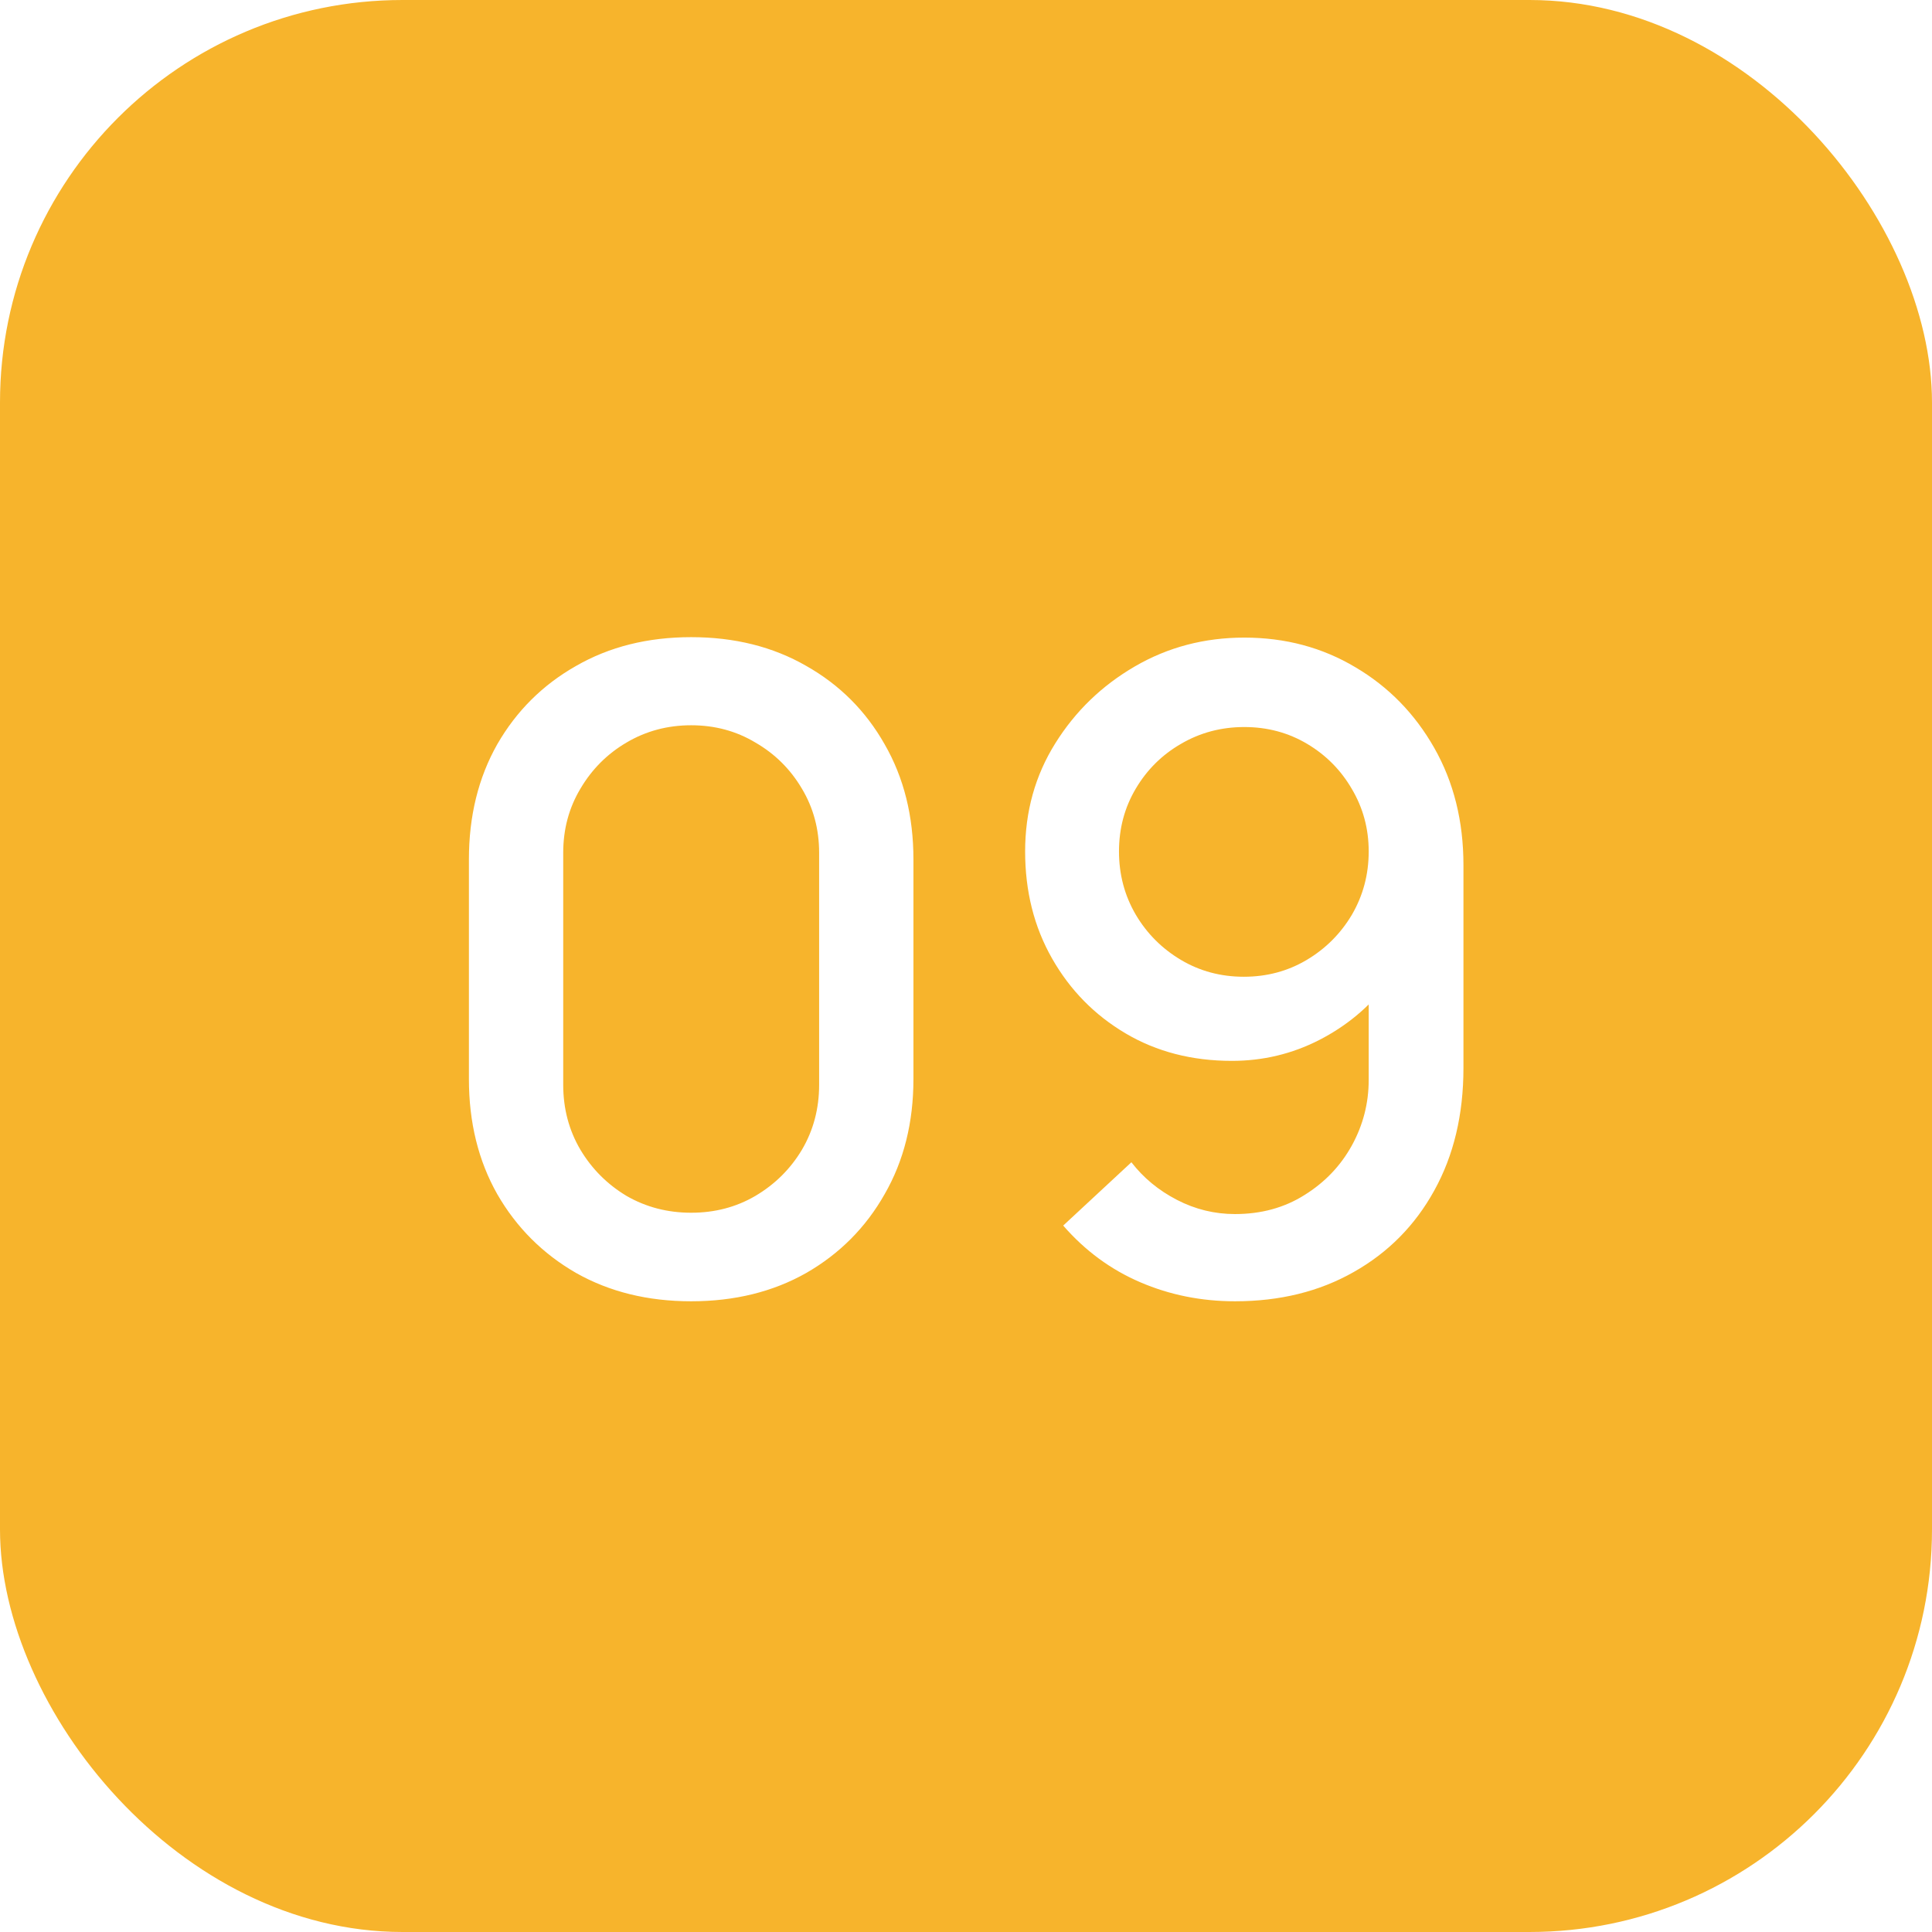
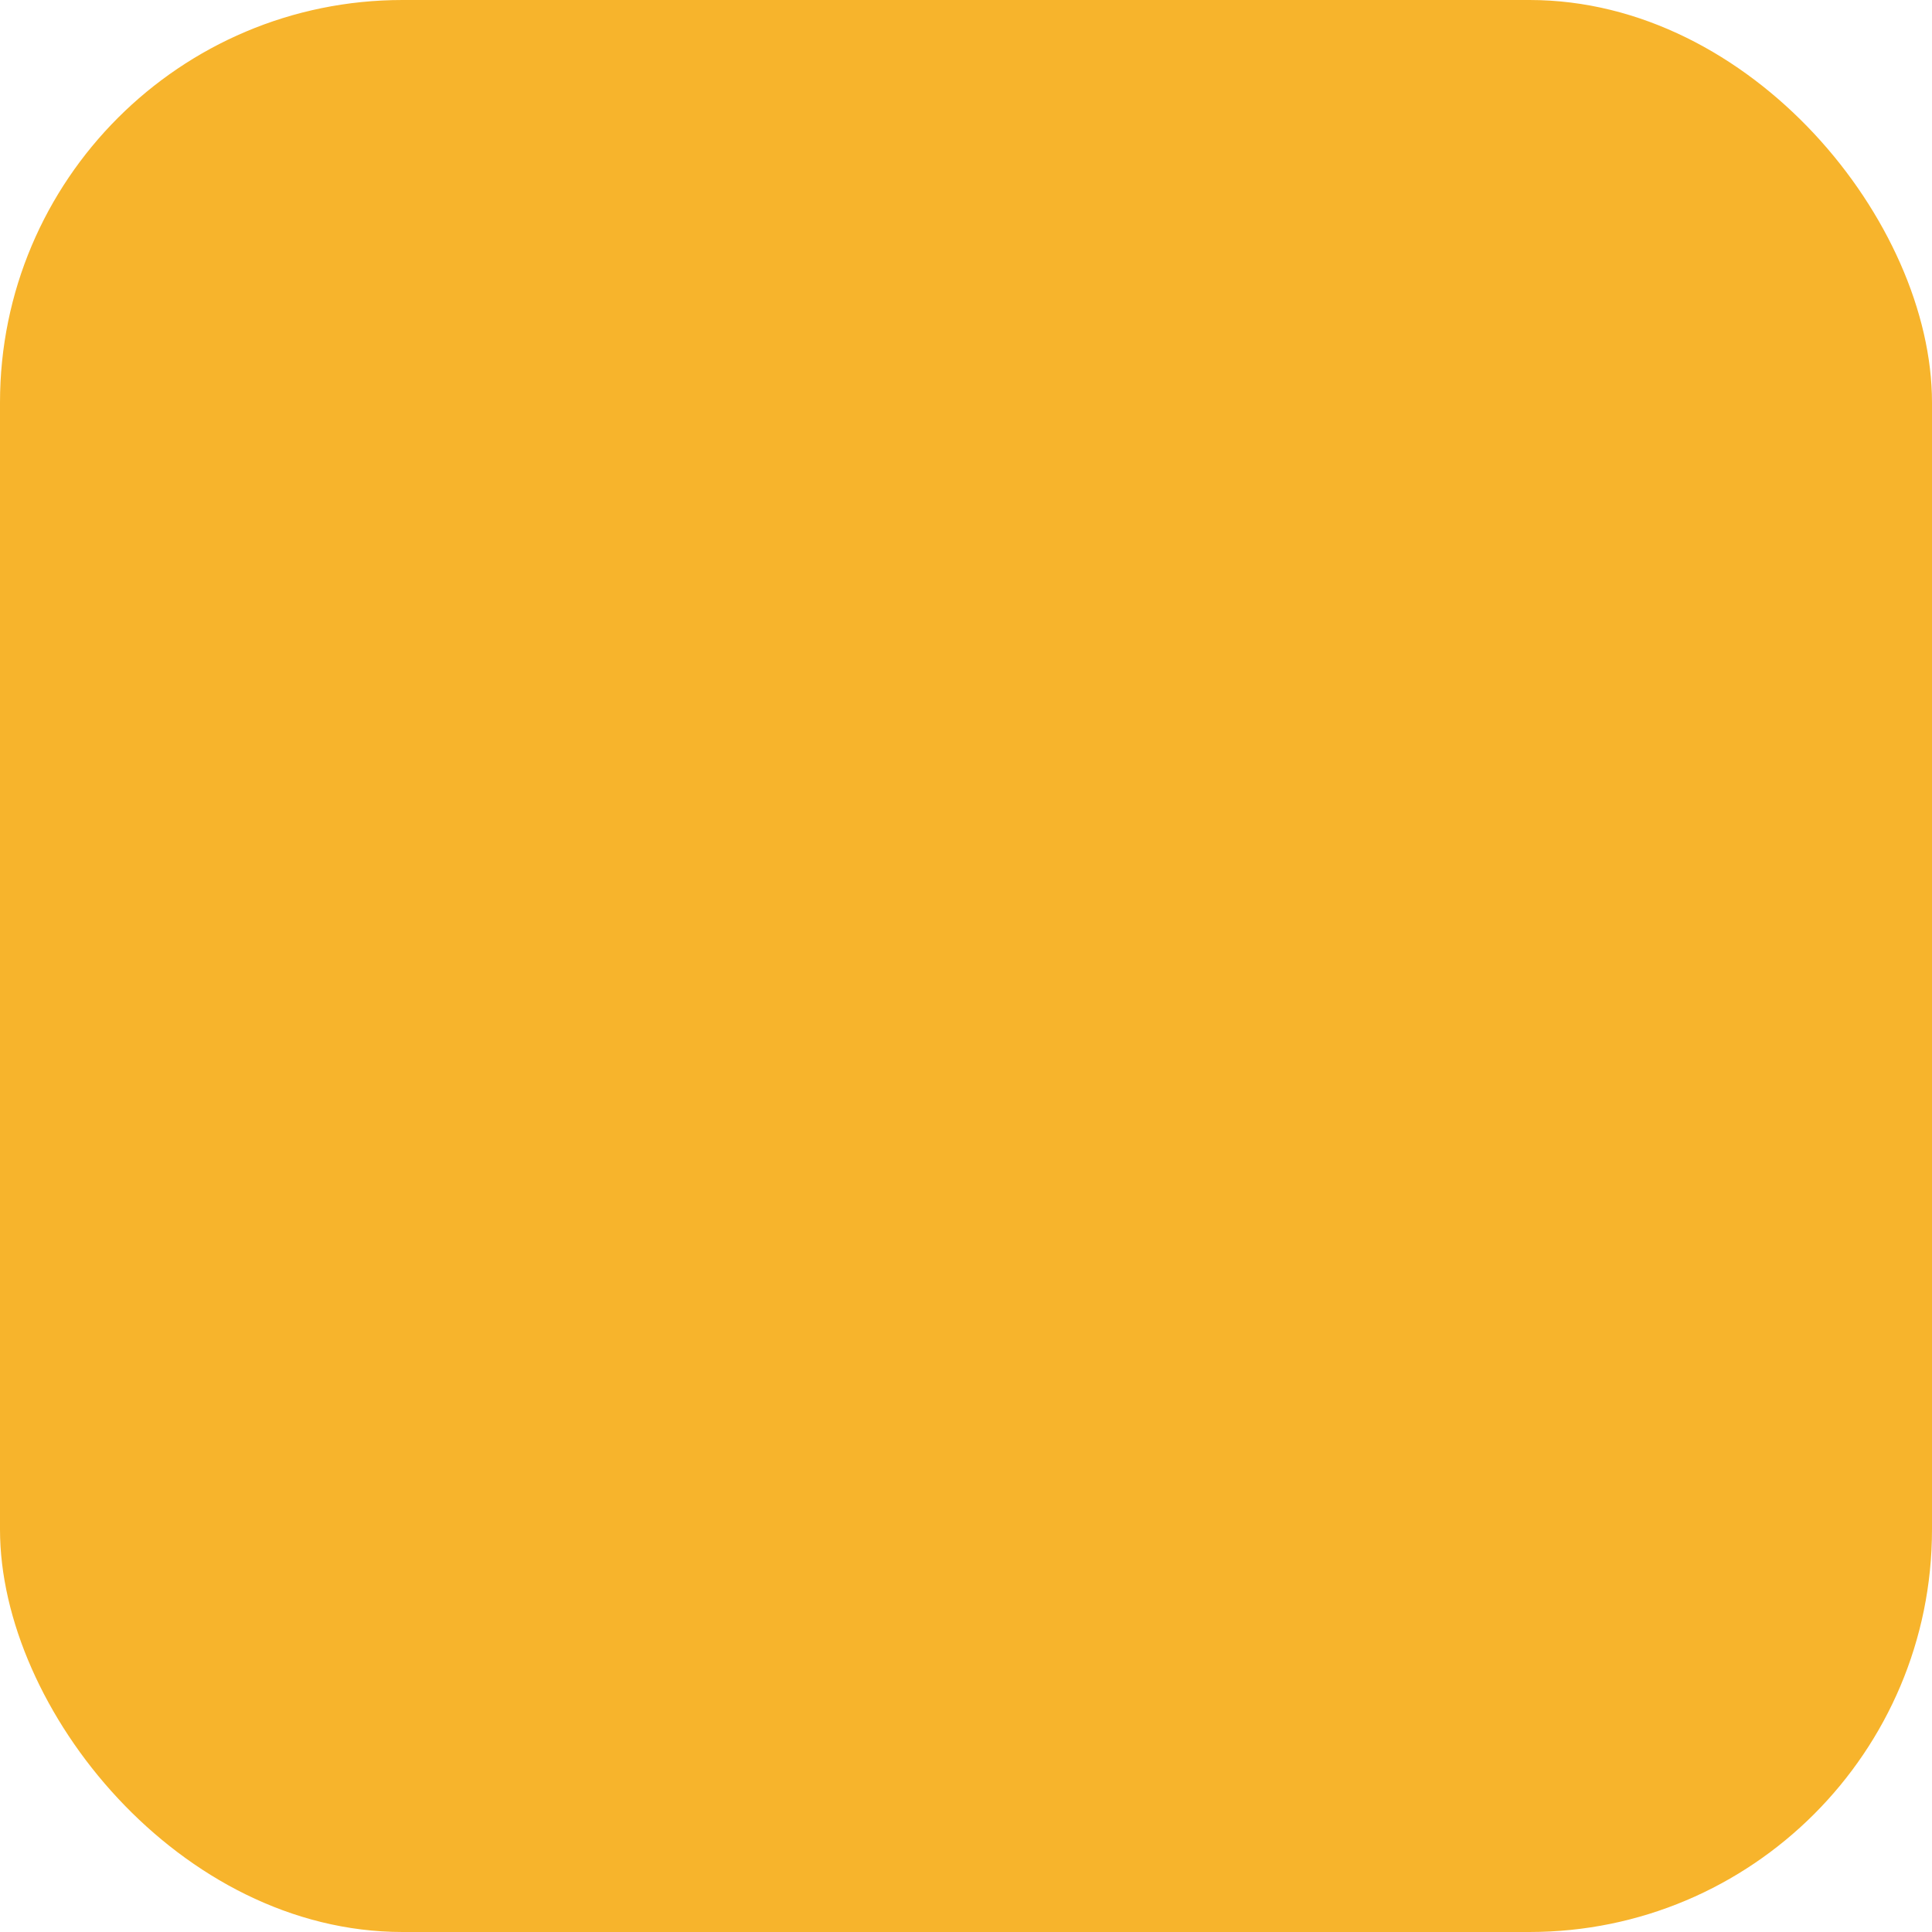
<svg xmlns="http://www.w3.org/2000/svg" width="48" height="48" viewBox="0 0 48 48" fill="none">
  <g filter="url(#filter0_i_209_1566)">
    <rect width="48" height="48" rx="10" fill="#F7B42C" />
-     <path d="M17.172 32.33C16.094 32.33 15.141 32.095 14.312 31.626C13.484 31.149 12.831 30.497 12.354 29.668C11.885 28.839 11.65 27.886 11.65 26.808V21.352C11.65 20.274 11.885 19.321 12.354 18.492C12.831 17.663 13.484 17.014 14.312 16.545C15.141 16.068 16.094 15.83 17.172 15.83C18.25 15.83 19.204 16.068 20.032 16.545C20.861 17.014 21.51 17.663 21.979 18.492C22.456 19.321 22.694 20.274 22.694 21.352V26.808C22.694 27.886 22.456 28.839 21.979 29.668C21.51 30.497 20.861 31.149 20.032 31.626C19.204 32.095 18.25 32.33 17.172 32.33ZM17.172 30.13C17.759 30.13 18.291 29.991 18.767 29.712C19.251 29.426 19.636 29.045 19.922 28.568C20.208 28.084 20.351 27.545 20.351 26.951V21.187C20.351 20.6 20.208 20.069 19.922 19.592C19.636 19.108 19.251 18.727 18.767 18.448C18.291 18.162 17.759 18.019 17.172 18.019C16.586 18.019 16.05 18.162 15.566 18.448C15.09 18.727 14.708 19.108 14.422 19.592C14.136 20.069 13.993 20.6 13.993 21.187V26.951C13.993 27.545 14.136 28.084 14.422 28.568C14.708 29.045 15.09 29.426 15.566 29.712C16.05 29.991 16.586 30.13 17.172 30.13ZM30.914 15.841C31.933 15.841 32.853 16.087 33.675 16.578C34.496 17.062 35.149 17.729 35.633 18.58C36.117 19.431 36.359 20.402 36.359 21.495V26.533C36.359 27.692 36.117 28.707 35.633 29.58C35.156 30.445 34.489 31.12 33.631 31.604C32.78 32.088 31.797 32.33 30.683 32.33C29.847 32.33 29.062 32.172 28.329 31.857C27.595 31.542 26.957 31.072 26.415 30.449L28.109 28.876C28.409 29.265 28.787 29.576 29.242 29.811C29.696 30.046 30.177 30.163 30.683 30.163C31.335 30.163 31.911 30.005 32.41 29.69C32.916 29.375 33.308 28.964 33.587 28.458C33.865 27.952 34.005 27.409 34.005 26.83V23.926L34.467 24.432C34.012 25.026 33.447 25.495 32.773 25.84C32.098 26.185 31.376 26.357 30.606 26.357C29.616 26.357 28.736 26.13 27.966 25.675C27.196 25.22 26.587 24.601 26.14 23.816C25.692 23.031 25.469 22.144 25.469 21.154C25.469 20.164 25.718 19.269 26.217 18.47C26.715 17.671 27.375 17.033 28.197 16.556C29.018 16.079 29.924 15.841 30.914 15.841ZM30.914 18.063C30.342 18.063 29.817 18.202 29.341 18.481C28.871 18.752 28.497 19.123 28.219 19.592C27.94 20.061 27.801 20.582 27.801 21.154C27.801 21.726 27.94 22.25 28.219 22.727C28.497 23.196 28.871 23.57 29.341 23.849C29.81 24.128 30.331 24.267 30.903 24.267C31.475 24.267 31.995 24.128 32.465 23.849C32.934 23.57 33.308 23.196 33.587 22.727C33.865 22.25 34.005 21.726 34.005 21.154C34.005 20.589 33.865 20.072 33.587 19.603C33.315 19.134 32.945 18.76 32.476 18.481C32.006 18.202 31.486 18.063 30.914 18.063Z" fill="white" />
  </g>
  <defs>
    <filter id="filter0_i_209_1566" x="0" y="0" width="48" height="48" filterUnits="userSpaceOnUse" color-interpolation-filters="sRGB">
      <feFlood flood-opacity="0" result="BackgroundImageFix" />
      <feBlend mode="normal" in="SourceGraphic" in2="BackgroundImageFix" result="shape" />
      <feColorMatrix in="SourceAlpha" type="matrix" values="0 0 0 0 0 0 0 0 0 0 0 0 0 0 0 0 0 0 127 0" result="hardAlpha" />
      <feOffset />
      <feGaussianBlur stdDeviation="6" />
      <feComposite in2="hardAlpha" operator="arithmetic" k2="-1" k3="1" />
      <feColorMatrix type="matrix" values="0 0 0 0 1 0 0 0 0 1 0 0 0 0 1 0 0 0 0.4 0" />
      <feBlend mode="normal" in2="shape" result="effect1_innerShadow_209_1566" />
    </filter>
  </defs>
</svg>